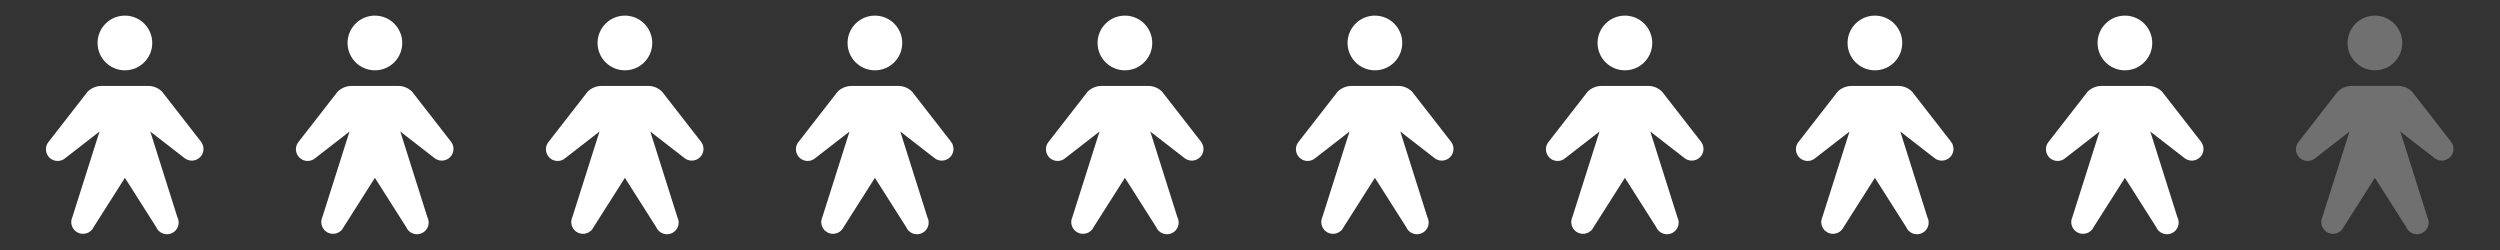
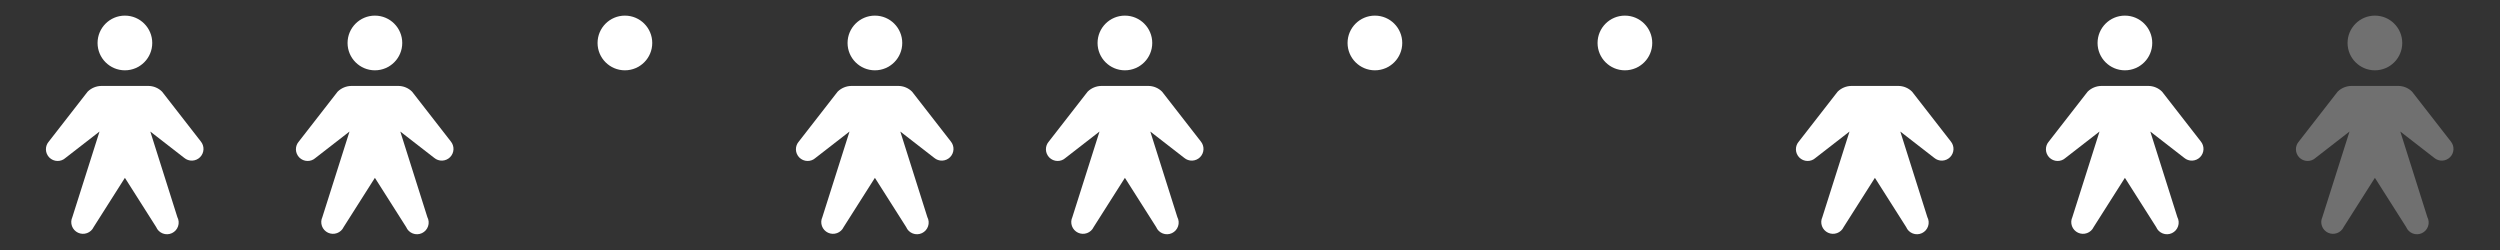
<svg xmlns="http://www.w3.org/2000/svg" width="320" height="32" viewBox="0 0 320 32" fill="none">
  <rect x="0" y="0" width="320" height="32" fill="#333333" stroke="none" />
  <path d="M15.988 9C17.921 9 19.488 7.433 19.488 5.5C19.488 3.567 17.921 2 15.988 2C14.055 2 12.488 3.567 12.488 5.5C12.488 7.433 14.055 9 15.988 9Z" fill="white" />
  <path d="M19.238 16.837L23.587 20.212C23.875 20.452 24.242 20.575 24.616 20.558C24.989 20.541 25.343 20.385 25.608 20.12C25.872 19.856 26.029 19.502 26.046 19.128C26.063 18.754 25.939 18.388 25.7 18.1L20.75 11.738C20.519 11.505 20.245 11.319 19.942 11.193C19.64 11.066 19.315 11.001 18.988 11H12.988C12.322 11.004 11.685 11.268 11.213 11.738L6.263 18.1C6.005 18.386 5.867 18.76 5.878 19.145C5.888 19.53 6.046 19.896 6.319 20.168C6.593 20.439 6.96 20.595 7.345 20.604C7.729 20.612 8.103 20.472 8.387 20.212L12.738 16.837L9.262 27.788C9.179 27.966 9.131 28.16 9.122 28.357C9.113 28.555 9.143 28.752 9.211 28.938C9.278 29.123 9.381 29.294 9.515 29.44C9.648 29.586 9.809 29.704 9.988 29.788C10.166 29.871 10.36 29.919 10.557 29.928C10.755 29.937 10.952 29.907 11.138 29.839C11.323 29.772 11.494 29.669 11.64 29.535C11.786 29.402 11.904 29.241 11.988 29.062L15.988 22.762L19.988 29.062C20.066 29.249 20.181 29.418 20.326 29.559C20.471 29.7 20.643 29.811 20.832 29.883C21.021 29.956 21.223 29.99 21.425 29.983C21.627 29.975 21.826 29.927 22.009 29.841C22.192 29.755 22.356 29.633 22.491 29.482C22.626 29.33 22.729 29.154 22.793 28.962C22.858 28.77 22.883 28.567 22.867 28.365C22.851 28.163 22.794 27.967 22.7 27.788L19.238 16.837Z" fill="white" />
  <path d="M47.988 9C49.921 9 51.488 7.433 51.488 5.5C51.488 3.567 49.921 2 47.988 2C46.055 2 44.488 3.567 44.488 5.5C44.488 7.433 46.055 9 47.988 9Z" fill="white" />
  <path d="M51.237 16.837L55.587 20.212C55.875 20.452 56.242 20.575 56.615 20.558C56.989 20.541 57.343 20.385 57.608 20.12C57.872 19.856 58.029 19.502 58.046 19.128C58.063 18.754 57.939 18.388 57.7 18.1L52.75 11.738C52.519 11.505 52.245 11.319 51.942 11.193C51.64 11.066 51.315 11.001 50.987 11H44.987C44.322 11.004 43.685 11.268 43.212 11.738L38.263 18.1C38.005 18.386 37.867 18.76 37.877 19.145C37.888 19.53 38.046 19.896 38.319 20.168C38.593 20.439 38.959 20.595 39.344 20.604C39.73 20.612 40.103 20.472 40.388 20.212L44.737 16.837L41.263 27.788C41.179 27.966 41.131 28.16 41.122 28.357C41.113 28.555 41.144 28.752 41.211 28.938C41.278 29.123 41.381 29.294 41.515 29.44C41.648 29.586 41.809 29.704 41.987 29.788C42.166 29.871 42.36 29.919 42.557 29.928C42.755 29.937 42.952 29.907 43.138 29.839C43.323 29.772 43.494 29.669 43.64 29.535C43.786 29.402 43.904 29.241 43.987 29.062L47.987 22.762L51.987 29.062C52.066 29.249 52.181 29.418 52.326 29.559C52.471 29.7 52.643 29.811 52.832 29.883C53.021 29.956 53.223 29.99 53.425 29.983C53.627 29.975 53.826 29.927 54.009 29.841C54.193 29.755 54.356 29.633 54.491 29.482C54.626 29.33 54.728 29.154 54.793 28.962C54.858 28.77 54.883 28.567 54.867 28.365C54.851 28.163 54.794 27.967 54.7 27.788L51.237 16.837Z" fill="white" />
  <path d="M79.988 9C81.921 9 83.488 7.433 83.488 5.5C83.488 3.567 81.921 2 79.988 2C78.055 2 76.488 3.567 76.488 5.5C76.488 7.433 78.055 9 79.988 9Z" fill="white" />
-   <path d="M83.237 16.837L87.588 20.212C87.875 20.452 88.242 20.575 88.615 20.558C88.989 20.541 89.343 20.385 89.608 20.12C89.872 19.856 90.028 19.502 90.046 19.128C90.063 18.754 89.939 18.388 89.7 18.1L84.75 11.738C84.519 11.505 84.245 11.319 83.942 11.193C83.64 11.066 83.315 11.001 82.987 11H76.987C76.322 11.004 75.685 11.268 75.213 11.738L70.263 18.1C70.005 18.386 69.867 18.76 69.877 19.145C69.888 19.53 70.046 19.896 70.319 20.168C70.593 20.439 70.96 20.595 71.344 20.604C71.73 20.612 72.103 20.472 72.388 20.212L76.737 16.837L73.263 27.788C73.179 27.966 73.131 28.16 73.122 28.357C73.113 28.555 73.144 28.752 73.211 28.938C73.278 29.123 73.381 29.294 73.515 29.44C73.648 29.586 73.809 29.704 73.987 29.788C74.166 29.871 74.36 29.919 74.557 29.928C74.755 29.937 74.952 29.907 75.138 29.839C75.323 29.772 75.494 29.669 75.64 29.535C75.786 29.402 75.904 29.241 75.987 29.062L79.987 22.762L83.987 29.062C84.066 29.249 84.181 29.418 84.326 29.559C84.471 29.7 84.643 29.811 84.832 29.883C85.021 29.956 85.223 29.99 85.425 29.983C85.627 29.975 85.826 29.927 86.009 29.841C86.192 29.755 86.356 29.633 86.491 29.482C86.626 29.33 86.728 29.154 86.793 28.962C86.858 28.77 86.883 28.567 86.867 28.365C86.851 28.163 86.794 27.967 86.7 27.788L83.237 16.837Z" fill="white" />
  <path d="M111.988 9C113.921 9 115.488 7.433 115.488 5.5C115.488 3.567 113.921 2 111.988 2C110.055 2 108.488 3.567 108.488 5.5C108.488 7.433 110.055 9 111.988 9Z" fill="white" />
  <path d="M115.238 16.837L119.588 20.212C119.875 20.452 120.242 20.575 120.616 20.558C120.989 20.541 121.343 20.385 121.608 20.12C121.872 19.856 122.029 19.502 122.046 19.128C122.063 18.754 121.939 18.388 121.7 18.1L116.75 11.738C116.519 11.505 116.245 11.319 115.942 11.193C115.64 11.066 115.315 11.001 114.988 11H108.988C108.322 11.004 107.685 11.268 107.213 11.738L102.263 18.1C102.005 18.386 101.867 18.76 101.878 19.145C101.888 19.53 102.046 19.896 102.319 20.168C102.593 20.439 102.96 20.595 103.345 20.604C103.73 20.612 104.103 20.472 104.388 20.212L108.738 16.837L105.263 27.788C105.179 27.966 105.131 28.16 105.122 28.357C105.113 28.555 105.143 28.752 105.211 28.938C105.278 29.123 105.381 29.294 105.515 29.44C105.648 29.586 105.809 29.704 105.988 29.788C106.166 29.871 106.36 29.919 106.557 29.928C106.755 29.937 106.952 29.907 107.138 29.839C107.323 29.772 107.494 29.669 107.64 29.535C107.786 29.402 107.904 29.241 107.988 29.062L111.988 22.762L115.988 29.062C116.066 29.249 116.181 29.418 116.326 29.559C116.471 29.7 116.643 29.811 116.832 29.883C117.021 29.956 117.223 29.99 117.425 29.983C117.627 29.975 117.826 29.927 118.009 29.841C118.193 29.755 118.356 29.633 118.491 29.482C118.626 29.33 118.728 29.154 118.793 28.962C118.858 28.77 118.883 28.567 118.867 28.365C118.851 28.163 118.794 27.967 118.7 27.788L115.238 16.837Z" fill="white" />
  <path d="M143.988 9C145.921 9 147.488 7.433 147.488 5.5C147.488 3.567 145.921 2 143.988 2C142.055 2 140.488 3.567 140.488 5.5C140.488 7.433 142.055 9 143.988 9Z" fill="white" />
  <path d="M147.238 16.837L151.588 20.212C151.875 20.452 152.242 20.575 152.616 20.558C152.989 20.541 153.343 20.385 153.608 20.12C153.872 19.856 154.029 19.502 154.046 19.128C154.063 18.754 153.939 18.388 153.7 18.1L148.75 11.738C148.519 11.505 148.245 11.319 147.942 11.193C147.64 11.066 147.315 11.001 146.988 11H140.988C140.322 11.004 139.685 11.268 139.213 11.738L134.263 18.1C134.005 18.386 133.867 18.76 133.878 19.145C133.888 19.53 134.046 19.896 134.319 20.168C134.593 20.439 134.96 20.595 135.345 20.604C135.73 20.612 136.103 20.472 136.388 20.212L140.738 16.837L137.263 27.788C137.179 27.966 137.131 28.16 137.122 28.357C137.113 28.555 137.143 28.752 137.211 28.938C137.278 29.123 137.381 29.294 137.515 29.44C137.648 29.586 137.809 29.704 137.988 29.788C138.166 29.871 138.36 29.919 138.557 29.928C138.755 29.937 138.952 29.907 139.138 29.839C139.323 29.772 139.494 29.669 139.64 29.535C139.786 29.402 139.904 29.241 139.988 29.062L143.988 22.762L147.988 29.062C148.066 29.249 148.181 29.418 148.326 29.559C148.471 29.7 148.643 29.811 148.832 29.883C149.021 29.956 149.223 29.99 149.425 29.983C149.627 29.975 149.826 29.927 150.009 29.841C150.193 29.755 150.356 29.633 150.491 29.482C150.626 29.33 150.728 29.154 150.793 28.962C150.858 28.77 150.883 28.567 150.867 28.365C150.851 28.163 150.794 27.967 150.7 27.788L147.238 16.837Z" fill="white" />
  <path d="M175.988 9C177.921 9 179.488 7.433 179.488 5.5C179.488 3.567 177.921 2 175.988 2C174.055 2 172.488 3.567 172.488 5.5C172.488 7.433 174.055 9 175.988 9Z" fill="white" />
-   <path d="M179.238 16.837L183.588 20.212C183.875 20.452 184.242 20.575 184.616 20.558C184.989 20.541 185.343 20.385 185.608 20.12C185.872 19.856 186.029 19.502 186.046 19.128C186.063 18.754 185.939 18.388 185.7 18.1L180.75 11.738C180.519 11.505 180.245 11.319 179.942 11.193C179.64 11.066 179.315 11.001 178.988 11H172.988C172.322 11.004 171.685 11.268 171.213 11.738L166.263 18.1C166.005 18.386 165.867 18.76 165.878 19.145C165.888 19.53 166.046 19.896 166.319 20.168C166.593 20.439 166.96 20.595 167.345 20.604C167.73 20.612 168.103 20.472 168.388 20.212L172.738 16.837L169.263 27.788C169.179 27.966 169.131 28.16 169.122 28.357C169.113 28.555 169.143 28.752 169.211 28.938C169.278 29.123 169.381 29.294 169.515 29.44C169.648 29.586 169.809 29.704 169.988 29.788C170.166 29.871 170.36 29.919 170.557 29.928C170.755 29.937 170.952 29.907 171.138 29.839C171.323 29.772 171.494 29.669 171.64 29.535C171.786 29.402 171.904 29.241 171.988 29.062L175.988 22.762L179.988 29.062C180.066 29.249 180.181 29.418 180.326 29.559C180.471 29.7 180.643 29.811 180.832 29.883C181.021 29.956 181.223 29.99 181.425 29.983C181.627 29.975 181.826 29.927 182.009 29.841C182.193 29.755 182.356 29.633 182.491 29.482C182.626 29.33 182.728 29.154 182.793 28.962C182.858 28.77 182.883 28.567 182.867 28.365C182.851 28.163 182.794 27.967 182.7 27.788L179.238 16.837Z" fill="white" />
  <path d="M207.988 9C209.921 9 211.488 7.433 211.488 5.5C211.488 3.567 209.921 2 207.988 2C206.055 2 204.488 3.567 204.488 5.5C204.488 7.433 206.055 9 207.988 9Z" fill="white" />
-   <path d="M211.238 16.837L215.588 20.212C215.875 20.452 216.242 20.575 216.616 20.558C216.989 20.541 217.343 20.385 217.608 20.12C217.872 19.856 218.029 19.502 218.046 19.128C218.063 18.754 217.939 18.388 217.7 18.1L212.75 11.738C212.519 11.505 212.245 11.319 211.942 11.193C211.64 11.066 211.315 11.001 210.988 11H204.988C204.322 11.004 203.685 11.268 203.213 11.738L198.263 18.1C198.005 18.386 197.867 18.76 197.878 19.145C197.888 19.53 198.046 19.896 198.319 20.168C198.593 20.439 198.96 20.595 199.345 20.604C199.73 20.612 200.103 20.472 200.388 20.212L204.738 16.837L201.263 27.788C201.179 27.966 201.131 28.16 201.122 28.357C201.113 28.555 201.143 28.752 201.211 28.938C201.278 29.123 201.381 29.294 201.515 29.44C201.648 29.586 201.809 29.704 201.988 29.788C202.166 29.871 202.36 29.919 202.557 29.928C202.755 29.937 202.952 29.907 203.138 29.839C203.323 29.772 203.494 29.669 203.64 29.535C203.786 29.402 203.904 29.241 203.988 29.062L207.988 22.762L211.988 29.062C212.066 29.249 212.181 29.418 212.326 29.559C212.471 29.7 212.643 29.811 212.832 29.883C213.021 29.956 213.223 29.99 213.425 29.983C213.627 29.975 213.826 29.927 214.009 29.841C214.193 29.755 214.356 29.633 214.491 29.482C214.626 29.33 214.728 29.154 214.793 28.962C214.858 28.77 214.883 28.567 214.867 28.365C214.851 28.163 214.794 27.967 214.7 27.788L211.238 16.837Z" fill="white" />
-   <path d="M239.988 9C241.921 9 243.488 7.433 243.488 5.5C243.488 3.567 241.921 2 239.988 2C238.055 2 236.488 3.567 236.488 5.5C236.488 7.433 238.055 9 239.988 9Z" fill="white" />
  <path d="M243.238 16.837L247.588 20.212C247.875 20.452 248.242 20.575 248.616 20.558C248.989 20.541 249.343 20.385 249.608 20.12C249.872 19.856 250.029 19.502 250.046 19.128C250.063 18.754 249.939 18.388 249.7 18.1L244.75 11.738C244.519 11.505 244.245 11.319 243.942 11.193C243.64 11.066 243.315 11.001 242.988 11H236.988C236.322 11.004 235.685 11.268 235.213 11.738L230.263 18.1C230.005 18.386 229.867 18.76 229.878 19.145C229.888 19.53 230.046 19.896 230.319 20.168C230.593 20.439 230.96 20.595 231.345 20.604C231.73 20.612 232.103 20.472 232.388 20.212L236.738 16.837L233.263 27.788C233.179 27.966 233.131 28.16 233.122 28.357C233.113 28.555 233.143 28.752 233.211 28.938C233.278 29.123 233.381 29.294 233.515 29.44C233.648 29.586 233.809 29.704 233.988 29.788C234.166 29.871 234.36 29.919 234.557 29.928C234.755 29.937 234.952 29.907 235.138 29.839C235.323 29.772 235.494 29.669 235.64 29.535C235.786 29.402 235.904 29.241 235.988 29.062L239.988 22.762L243.988 29.062C244.066 29.249 244.181 29.418 244.326 29.559C244.471 29.7 244.643 29.811 244.832 29.883C245.021 29.956 245.223 29.99 245.425 29.983C245.627 29.975 245.826 29.927 246.009 29.841C246.193 29.755 246.356 29.633 246.491 29.482C246.626 29.33 246.728 29.154 246.793 28.962C246.858 28.77 246.883 28.567 246.867 28.365C246.851 28.163 246.794 27.967 246.7 27.788L243.238 16.837Z" fill="white" />
  <path d="M271.988 9C273.921 9 275.488 7.433 275.488 5.5C275.488 3.567 273.921 2 271.988 2C270.055 2 268.488 3.567 268.488 5.5C268.488 7.433 270.055 9 271.988 9Z" fill="white" />
  <path d="M275.238 16.837L279.588 20.212C279.875 20.452 280.242 20.575 280.616 20.558C280.989 20.541 281.343 20.385 281.608 20.12C281.872 19.856 282.029 19.502 282.046 19.128C282.063 18.754 281.939 18.388 281.7 18.1L276.75 11.738C276.519 11.505 276.245 11.319 275.942 11.193C275.64 11.066 275.315 11.001 274.988 11H268.988C268.322 11.004 267.685 11.268 267.213 11.738L262.263 18.1C262.005 18.386 261.867 18.76 261.878 19.145C261.888 19.53 262.046 19.896 262.319 20.168C262.593 20.439 262.96 20.595 263.345 20.604C263.73 20.612 264.103 20.472 264.388 20.212L268.738 16.837L265.263 27.788C265.179 27.966 265.131 28.16 265.122 28.357C265.113 28.555 265.143 28.752 265.211 28.938C265.278 29.123 265.381 29.294 265.515 29.44C265.648 29.586 265.809 29.704 265.988 29.788C266.166 29.871 266.36 29.919 266.557 29.928C266.755 29.937 266.952 29.907 267.138 29.839C267.323 29.772 267.494 29.669 267.64 29.535C267.786 29.402 267.904 29.241 267.988 29.062L271.988 22.762L275.988 29.062C276.066 29.249 276.181 29.418 276.326 29.559C276.471 29.7 276.643 29.811 276.832 29.883C277.021 29.956 277.223 29.99 277.425 29.983C277.627 29.975 277.826 29.927 278.009 29.841C278.193 29.755 278.356 29.633 278.491 29.482C278.626 29.33 278.728 29.154 278.793 28.962C278.858 28.77 278.883 28.567 278.867 28.365C278.851 28.163 278.794 27.967 278.7 27.788L275.238 16.837Z" fill="white" />
  <g opacity="0.3">
    <path d="M303.988 9C305.921 9 307.488 7.433 307.488 5.5C307.488 3.567 305.921 2 303.988 2C302.055 2 300.488 3.567 300.488 5.5C300.488 7.433 302.055 9 303.988 9Z" fill="white" />
    <path d="M307.238 16.837L311.588 20.212C311.875 20.452 312.242 20.575 312.616 20.558C312.989 20.541 313.343 20.385 313.608 20.12C313.872 19.856 314.029 19.502 314.046 19.128C314.063 18.754 313.939 18.388 313.7 18.1L308.75 11.738C308.519 11.505 308.245 11.319 307.942 11.193C307.64 11.066 307.315 11.001 306.988 11H300.988C300.322 11.004 299.685 11.268 299.213 11.738L294.263 18.1C294.005 18.386 293.867 18.76 293.878 19.145C293.888 19.53 294.046 19.896 294.319 20.168C294.593 20.439 294.96 20.595 295.345 20.604C295.73 20.612 296.103 20.472 296.388 20.212L300.738 16.837L297.263 27.788C297.179 27.966 297.131 28.16 297.122 28.357C297.113 28.555 297.143 28.752 297.211 28.938C297.278 29.123 297.381 29.294 297.515 29.44C297.648 29.586 297.809 29.704 297.988 29.788C298.166 29.871 298.36 29.919 298.557 29.928C298.755 29.937 298.952 29.907 299.138 29.839C299.323 29.772 299.494 29.669 299.64 29.535C299.786 29.402 299.904 29.241 299.988 29.062L303.988 22.762L307.988 29.062C308.066 29.249 308.181 29.418 308.326 29.559C308.471 29.7 308.643 29.811 308.832 29.883C309.021 29.956 309.223 29.99 309.425 29.983C309.627 29.975 309.826 29.927 310.009 29.841C310.193 29.755 310.356 29.633 310.491 29.482C310.626 29.33 310.728 29.154 310.793 28.962C310.858 28.77 310.883 28.567 310.867 28.365C310.851 28.163 310.794 27.967 310.7 27.788L307.238 16.837Z" fill="white" />
  </g>
</svg>